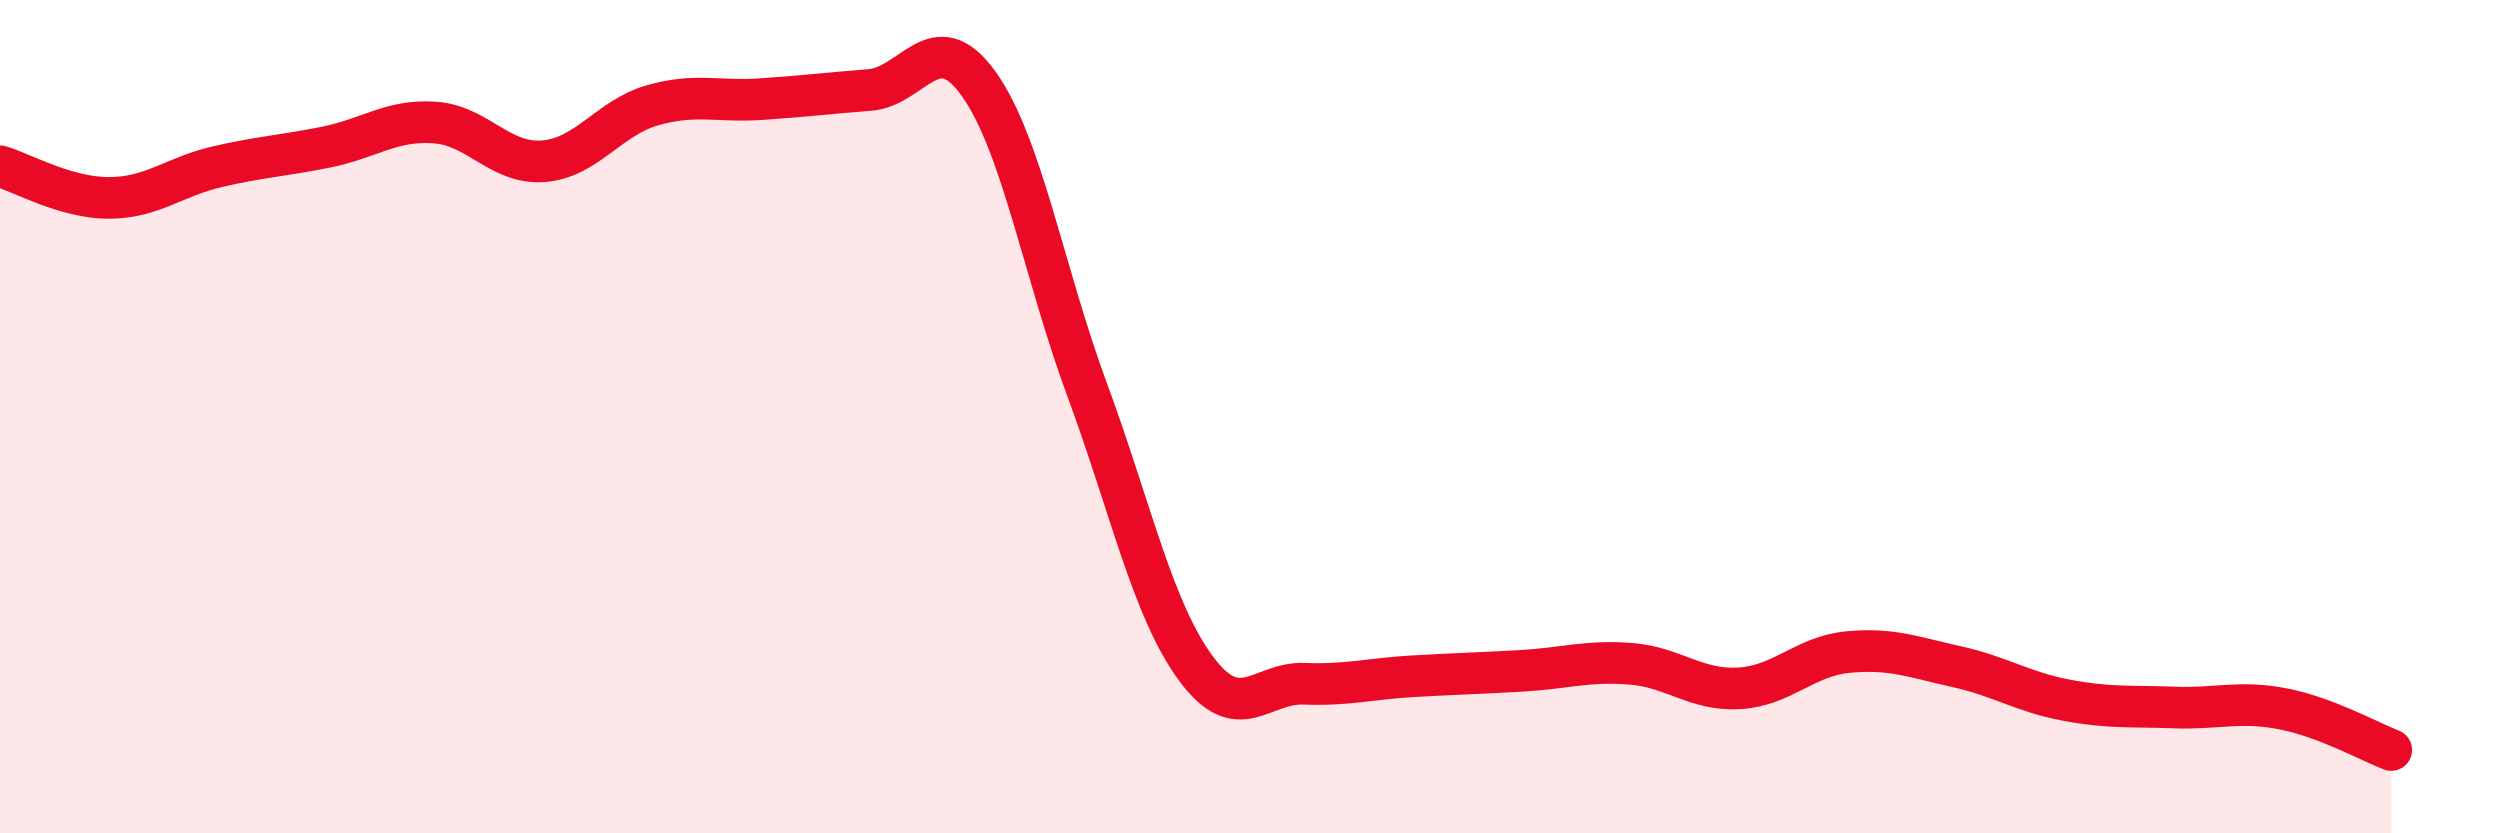
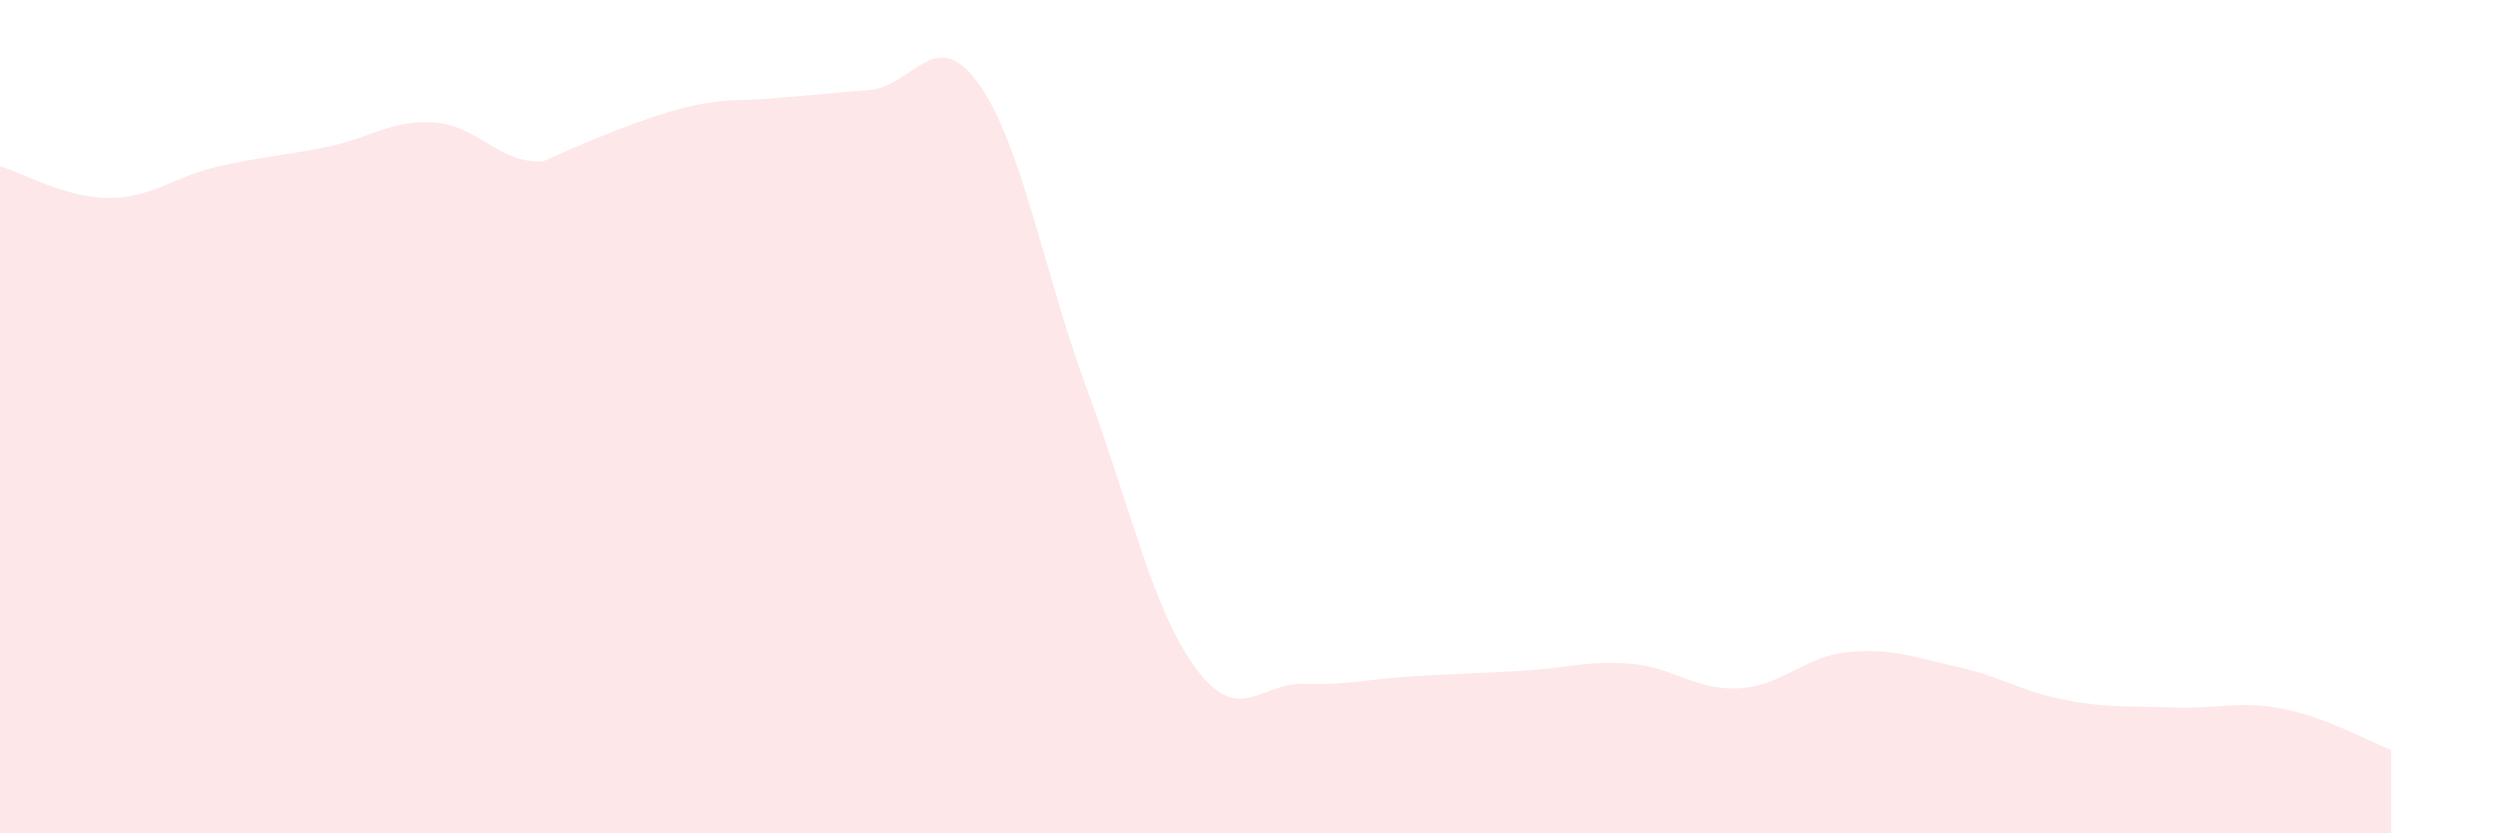
<svg xmlns="http://www.w3.org/2000/svg" width="60" height="20" viewBox="0 0 60 20">
-   <path d="M 0,3.99 C 0.52,4.14 1.57,4.75 2.61,4.75 C 3.65,4.75 4.18,4.24 5.22,4 C 6.26,3.76 6.79,3.74 7.83,3.53 C 8.87,3.32 9.39,2.87 10.43,2.94 C 11.47,3.01 12,3.95 13.04,3.87 C 14.08,3.79 14.61,2.83 15.65,2.53 C 16.69,2.23 17.22,2.45 18.26,2.38 C 19.3,2.31 19.83,2.24 20.87,2.16 C 21.91,2.08 22.44,0.56 23.48,2 C 24.52,3.44 25.05,6.54 26.09,9.35 C 27.13,12.16 27.66,14.63 28.7,16.04 C 29.74,17.45 30.26,16.37 31.3,16.41 C 32.34,16.45 32.87,16.29 33.91,16.23 C 34.95,16.17 35.48,16.16 36.52,16.1 C 37.56,16.04 38.09,15.85 39.13,15.93 C 40.17,16.01 40.7,16.58 41.74,16.52 C 42.78,16.46 43.31,15.75 44.35,15.65 C 45.39,15.55 45.92,15.77 46.96,16 C 48,16.23 48.53,16.6 49.57,16.8 C 50.61,17 51.13,16.94 52.17,16.98 C 53.21,17.02 53.74,16.81 54.78,17.01 C 55.82,17.21 56.87,17.8 57.39,18L57.39 20L0 20Z" fill="#EB0A25" opacity="0.1" stroke-linecap="round" stroke-linejoin="round" />
-   <path d="M 0,3.99 C 0.52,4.14 1.57,4.75 2.61,4.75 C 3.65,4.75 4.18,4.24 5.22,4 C 6.26,3.76 6.79,3.74 7.83,3.53 C 8.87,3.32 9.39,2.87 10.43,2.94 C 11.47,3.01 12,3.95 13.04,3.87 C 14.08,3.79 14.61,2.83 15.65,2.53 C 16.69,2.23 17.22,2.45 18.26,2.38 C 19.3,2.31 19.83,2.24 20.87,2.16 C 21.91,2.08 22.44,0.56 23.48,2 C 24.52,3.44 25.05,6.54 26.09,9.35 C 27.13,12.16 27.66,14.63 28.7,16.04 C 29.74,17.45 30.26,16.37 31.3,16.41 C 32.34,16.45 32.87,16.29 33.91,16.23 C 34.95,16.17 35.48,16.16 36.52,16.1 C 37.56,16.04 38.09,15.85 39.13,15.93 C 40.17,16.01 40.7,16.58 41.74,16.52 C 42.78,16.46 43.31,15.75 44.35,15.65 C 45.39,15.55 45.92,15.77 46.96,16 C 48,16.23 48.53,16.6 49.57,16.8 C 50.61,17 51.13,16.94 52.17,16.98 C 53.21,17.02 53.74,16.81 54.78,17.01 C 55.82,17.21 56.87,17.8 57.39,18" stroke="#EB0A25" stroke-width="1" fill="none" stroke-linecap="round" stroke-linejoin="round" />
+   <path d="M 0,3.99 C 0.52,4.14 1.57,4.75 2.61,4.75 C 3.65,4.75 4.18,4.24 5.22,4 C 6.26,3.76 6.79,3.74 7.83,3.53 C 8.87,3.32 9.39,2.87 10.43,2.94 C 11.47,3.01 12,3.95 13.04,3.87 C 16.69,2.23 17.22,2.45 18.26,2.38 C 19.3,2.31 19.83,2.24 20.87,2.16 C 21.91,2.08 22.44,0.56 23.48,2 C 24.52,3.44 25.05,6.54 26.09,9.35 C 27.13,12.16 27.66,14.63 28.7,16.04 C 29.74,17.45 30.26,16.37 31.3,16.41 C 32.34,16.45 32.87,16.29 33.91,16.23 C 34.95,16.17 35.48,16.16 36.52,16.1 C 37.56,16.04 38.09,15.85 39.13,15.93 C 40.17,16.01 40.7,16.58 41.74,16.52 C 42.78,16.46 43.31,15.75 44.35,15.65 C 45.39,15.55 45.92,15.77 46.96,16 C 48,16.23 48.53,16.6 49.57,16.8 C 50.61,17 51.13,16.94 52.17,16.98 C 53.21,17.02 53.74,16.81 54.78,17.01 C 55.82,17.21 56.87,17.8 57.39,18L57.39 20L0 20Z" fill="#EB0A25" opacity="0.1" stroke-linecap="round" stroke-linejoin="round" />
</svg>